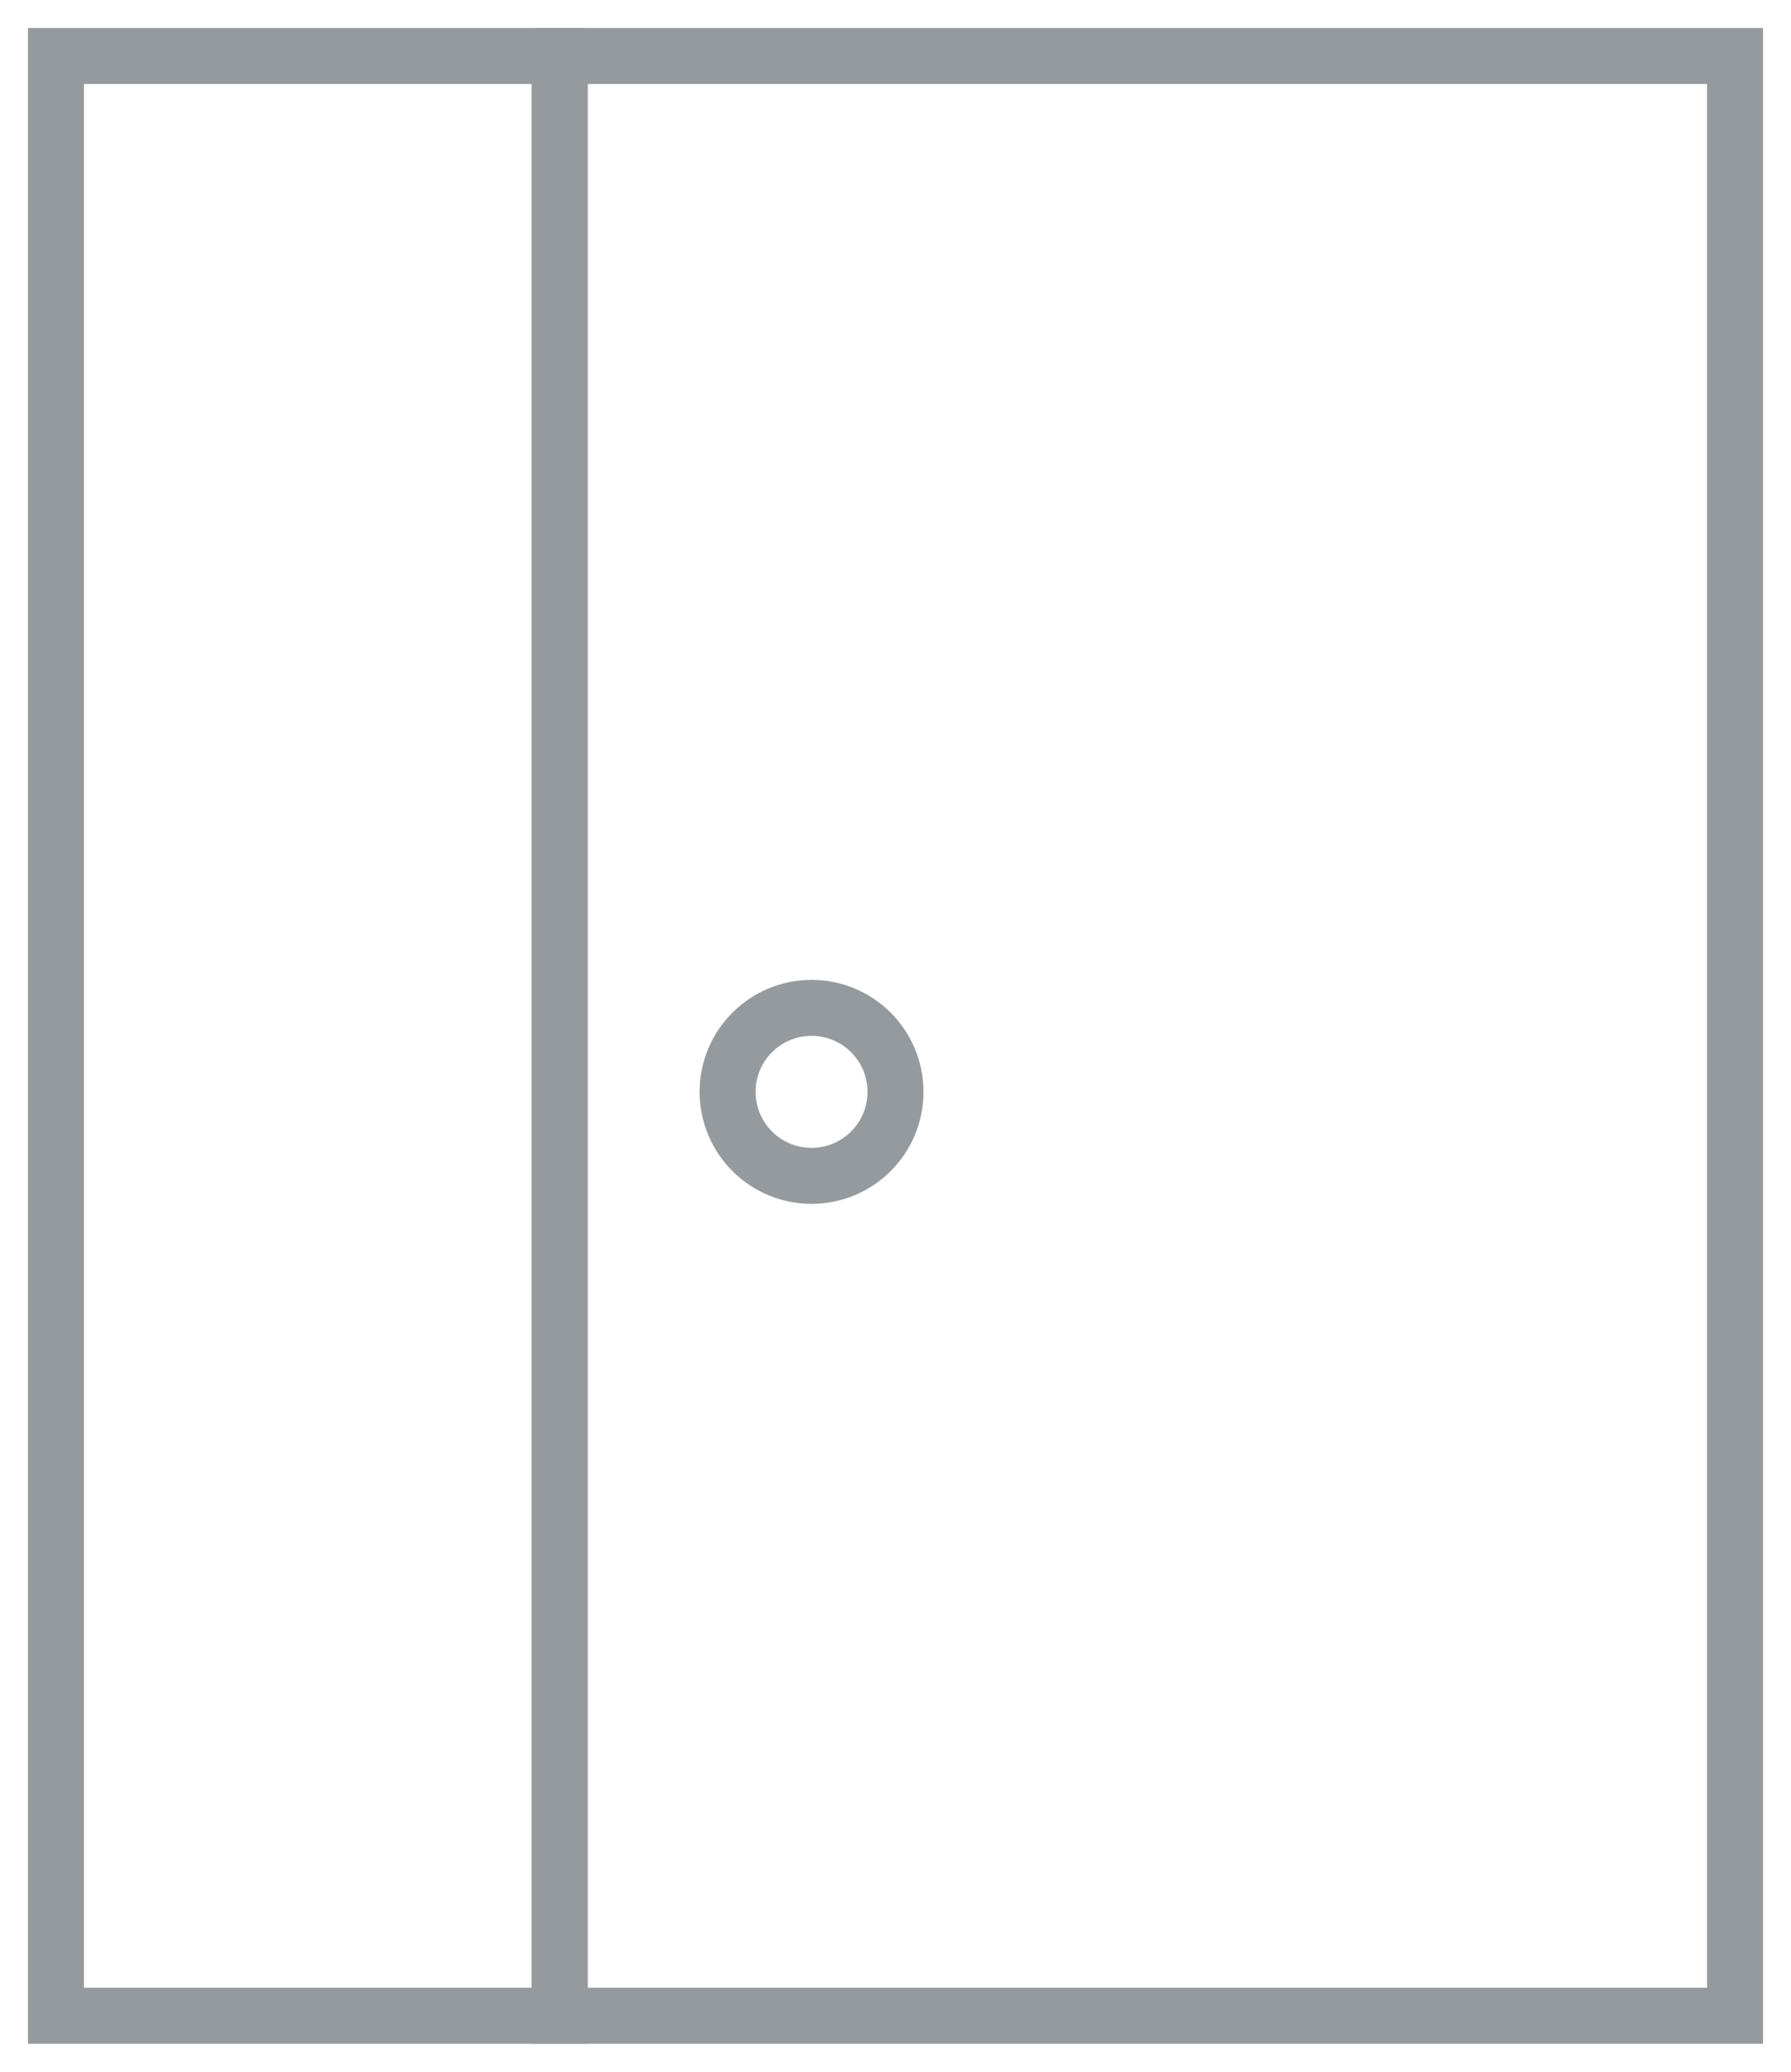
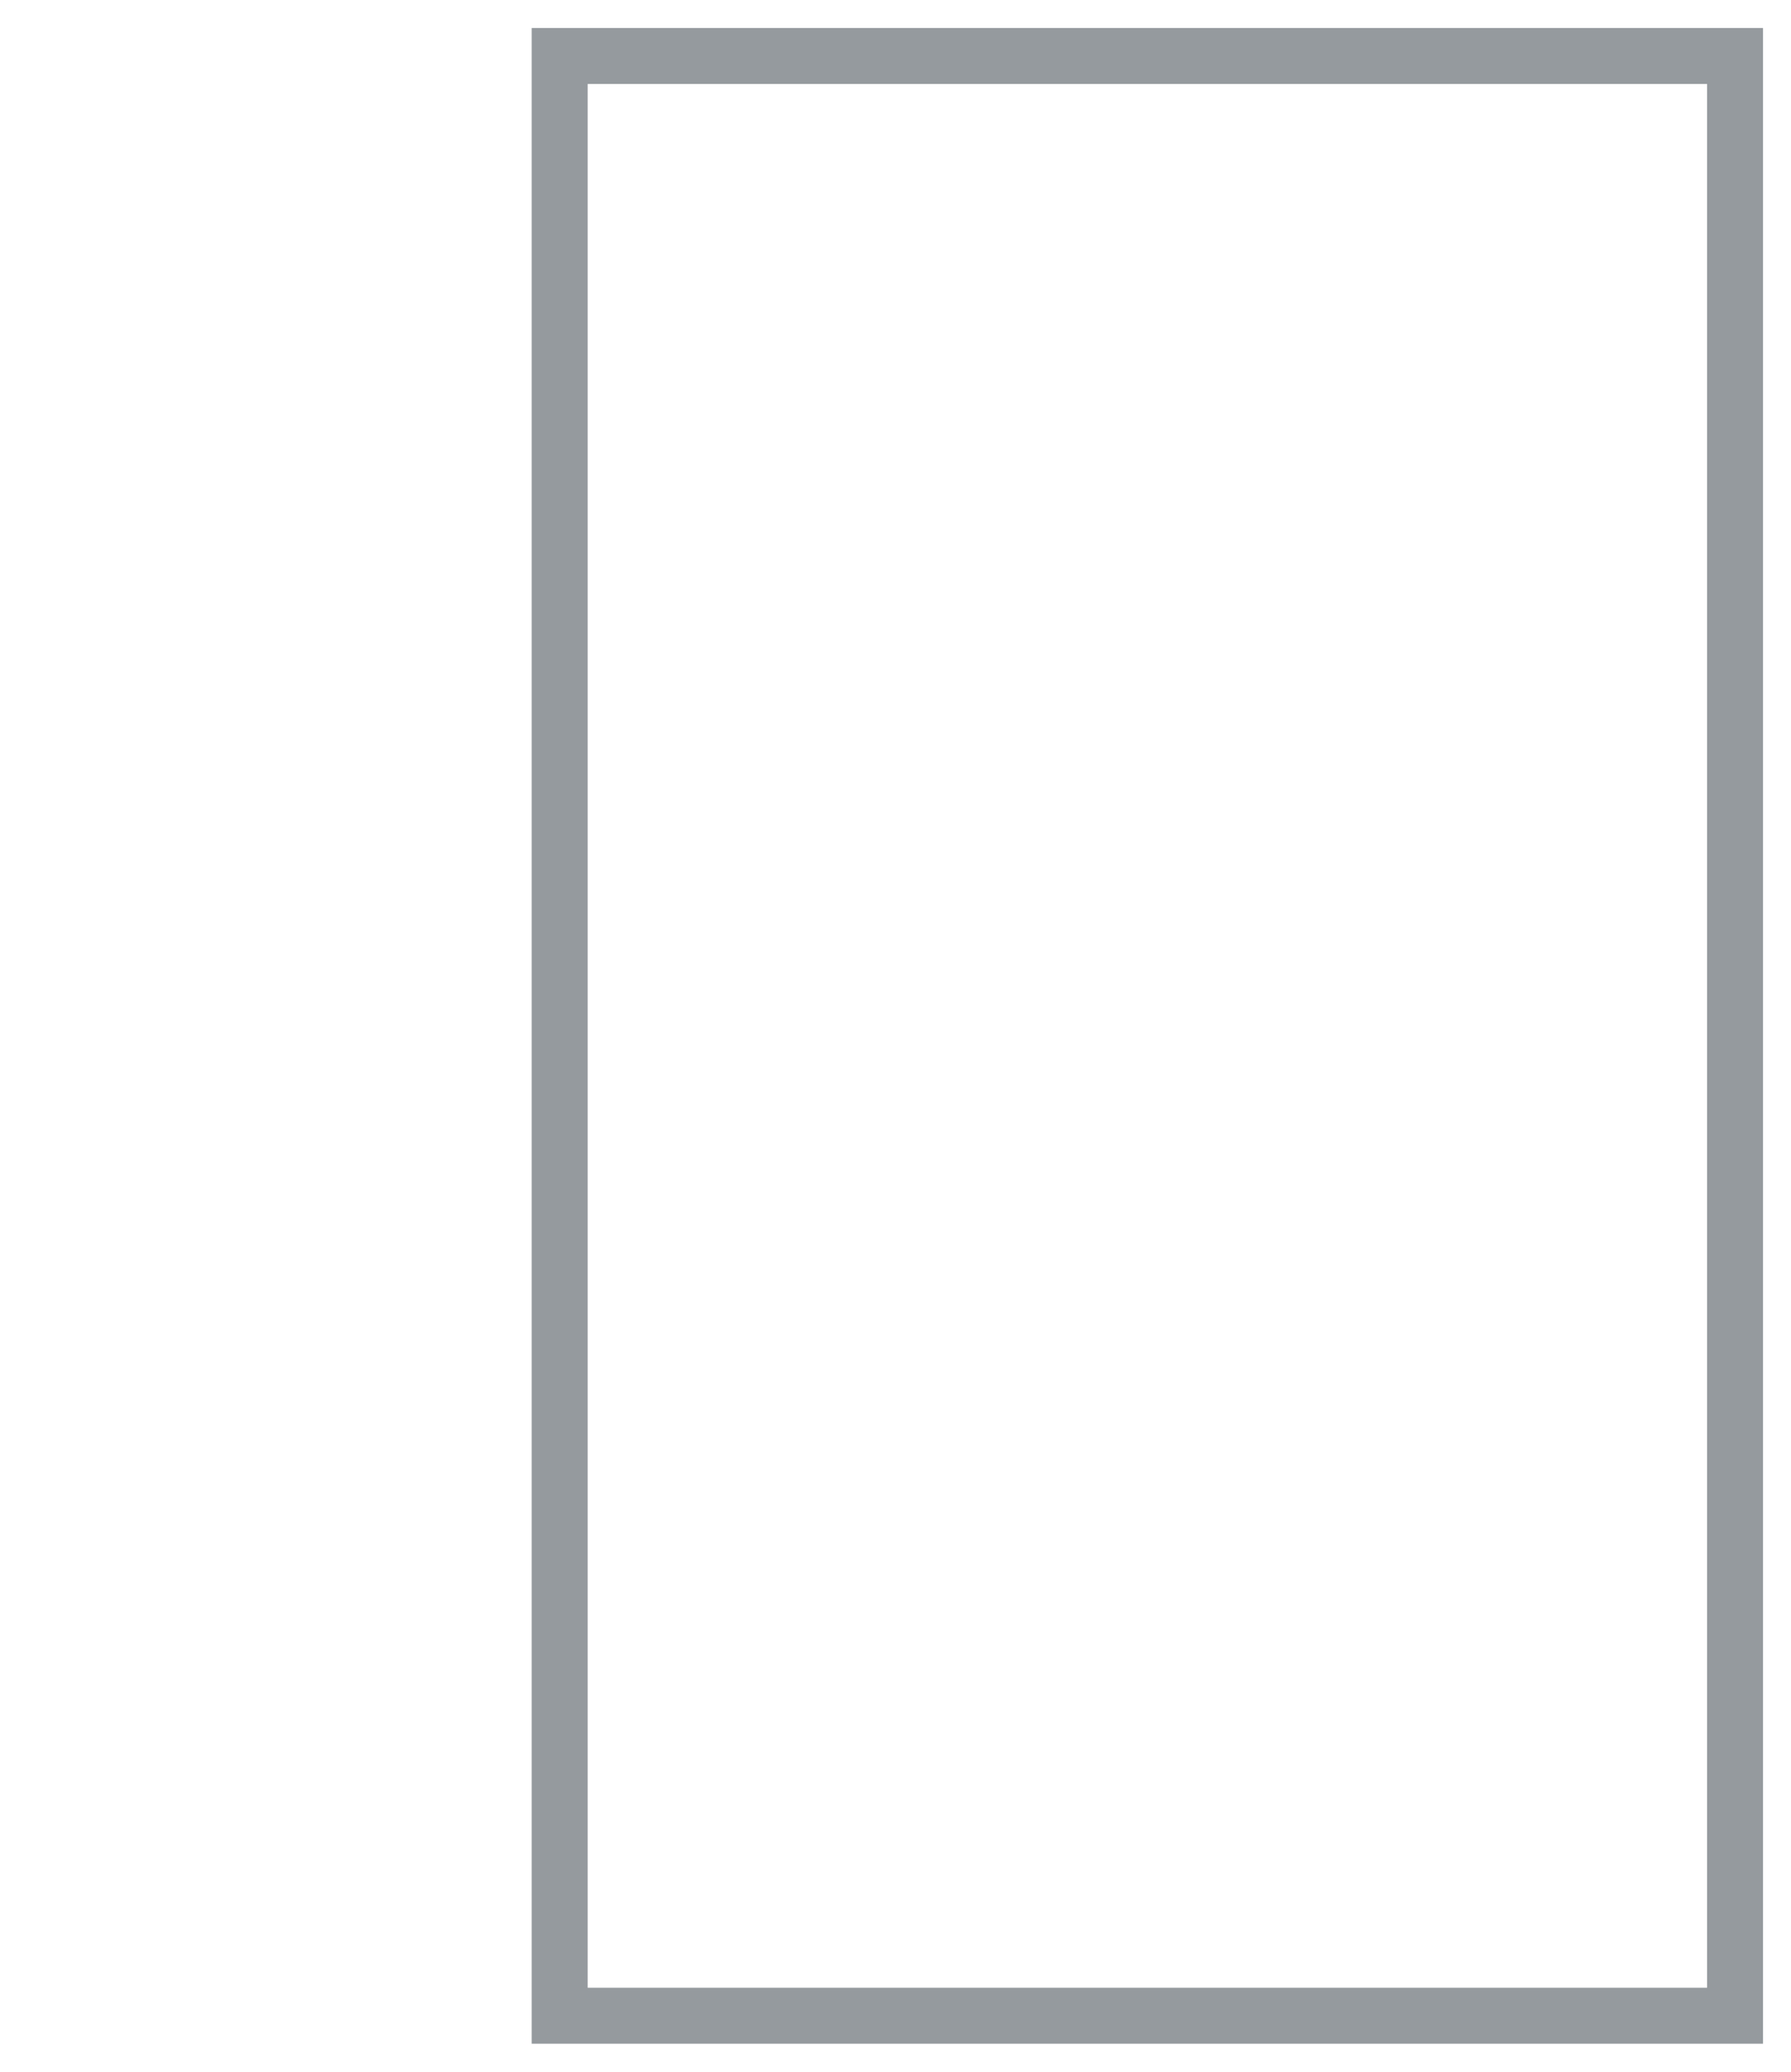
<svg xmlns="http://www.w3.org/2000/svg" width="32px" height="37px" viewBox="0 0 32 37" version="1.1">
  <title>5182F412-0D05-4278-8759-E5BB1A27572A@2x</title>
  <desc>Created with sketchtool.</desc>
  <g id="Page-1" stroke="none" stroke-width="1" fill="none" fill-rule="evenodd">
    <g id="Страница-товара-Калькулятор" transform="translate(-62, -1642)" stroke="#959A9E">
      <g id="Group-13" transform="translate(20, 1352)">
        <g id="polutor-grey" transform="translate(43, 291)">
-           <circle id="Oval-Copy-2" cx="13.5" cy="18.5" r="1.5" />
          <rect id="Rectangle-Copy-3" x="9" y="0" width="21" height="35" />
-           <rect id="Rectangle-Copy-5" x="0" y="0" width="9" height="35" />
        </g>
      </g>
    </g>
  </g>
</svg>